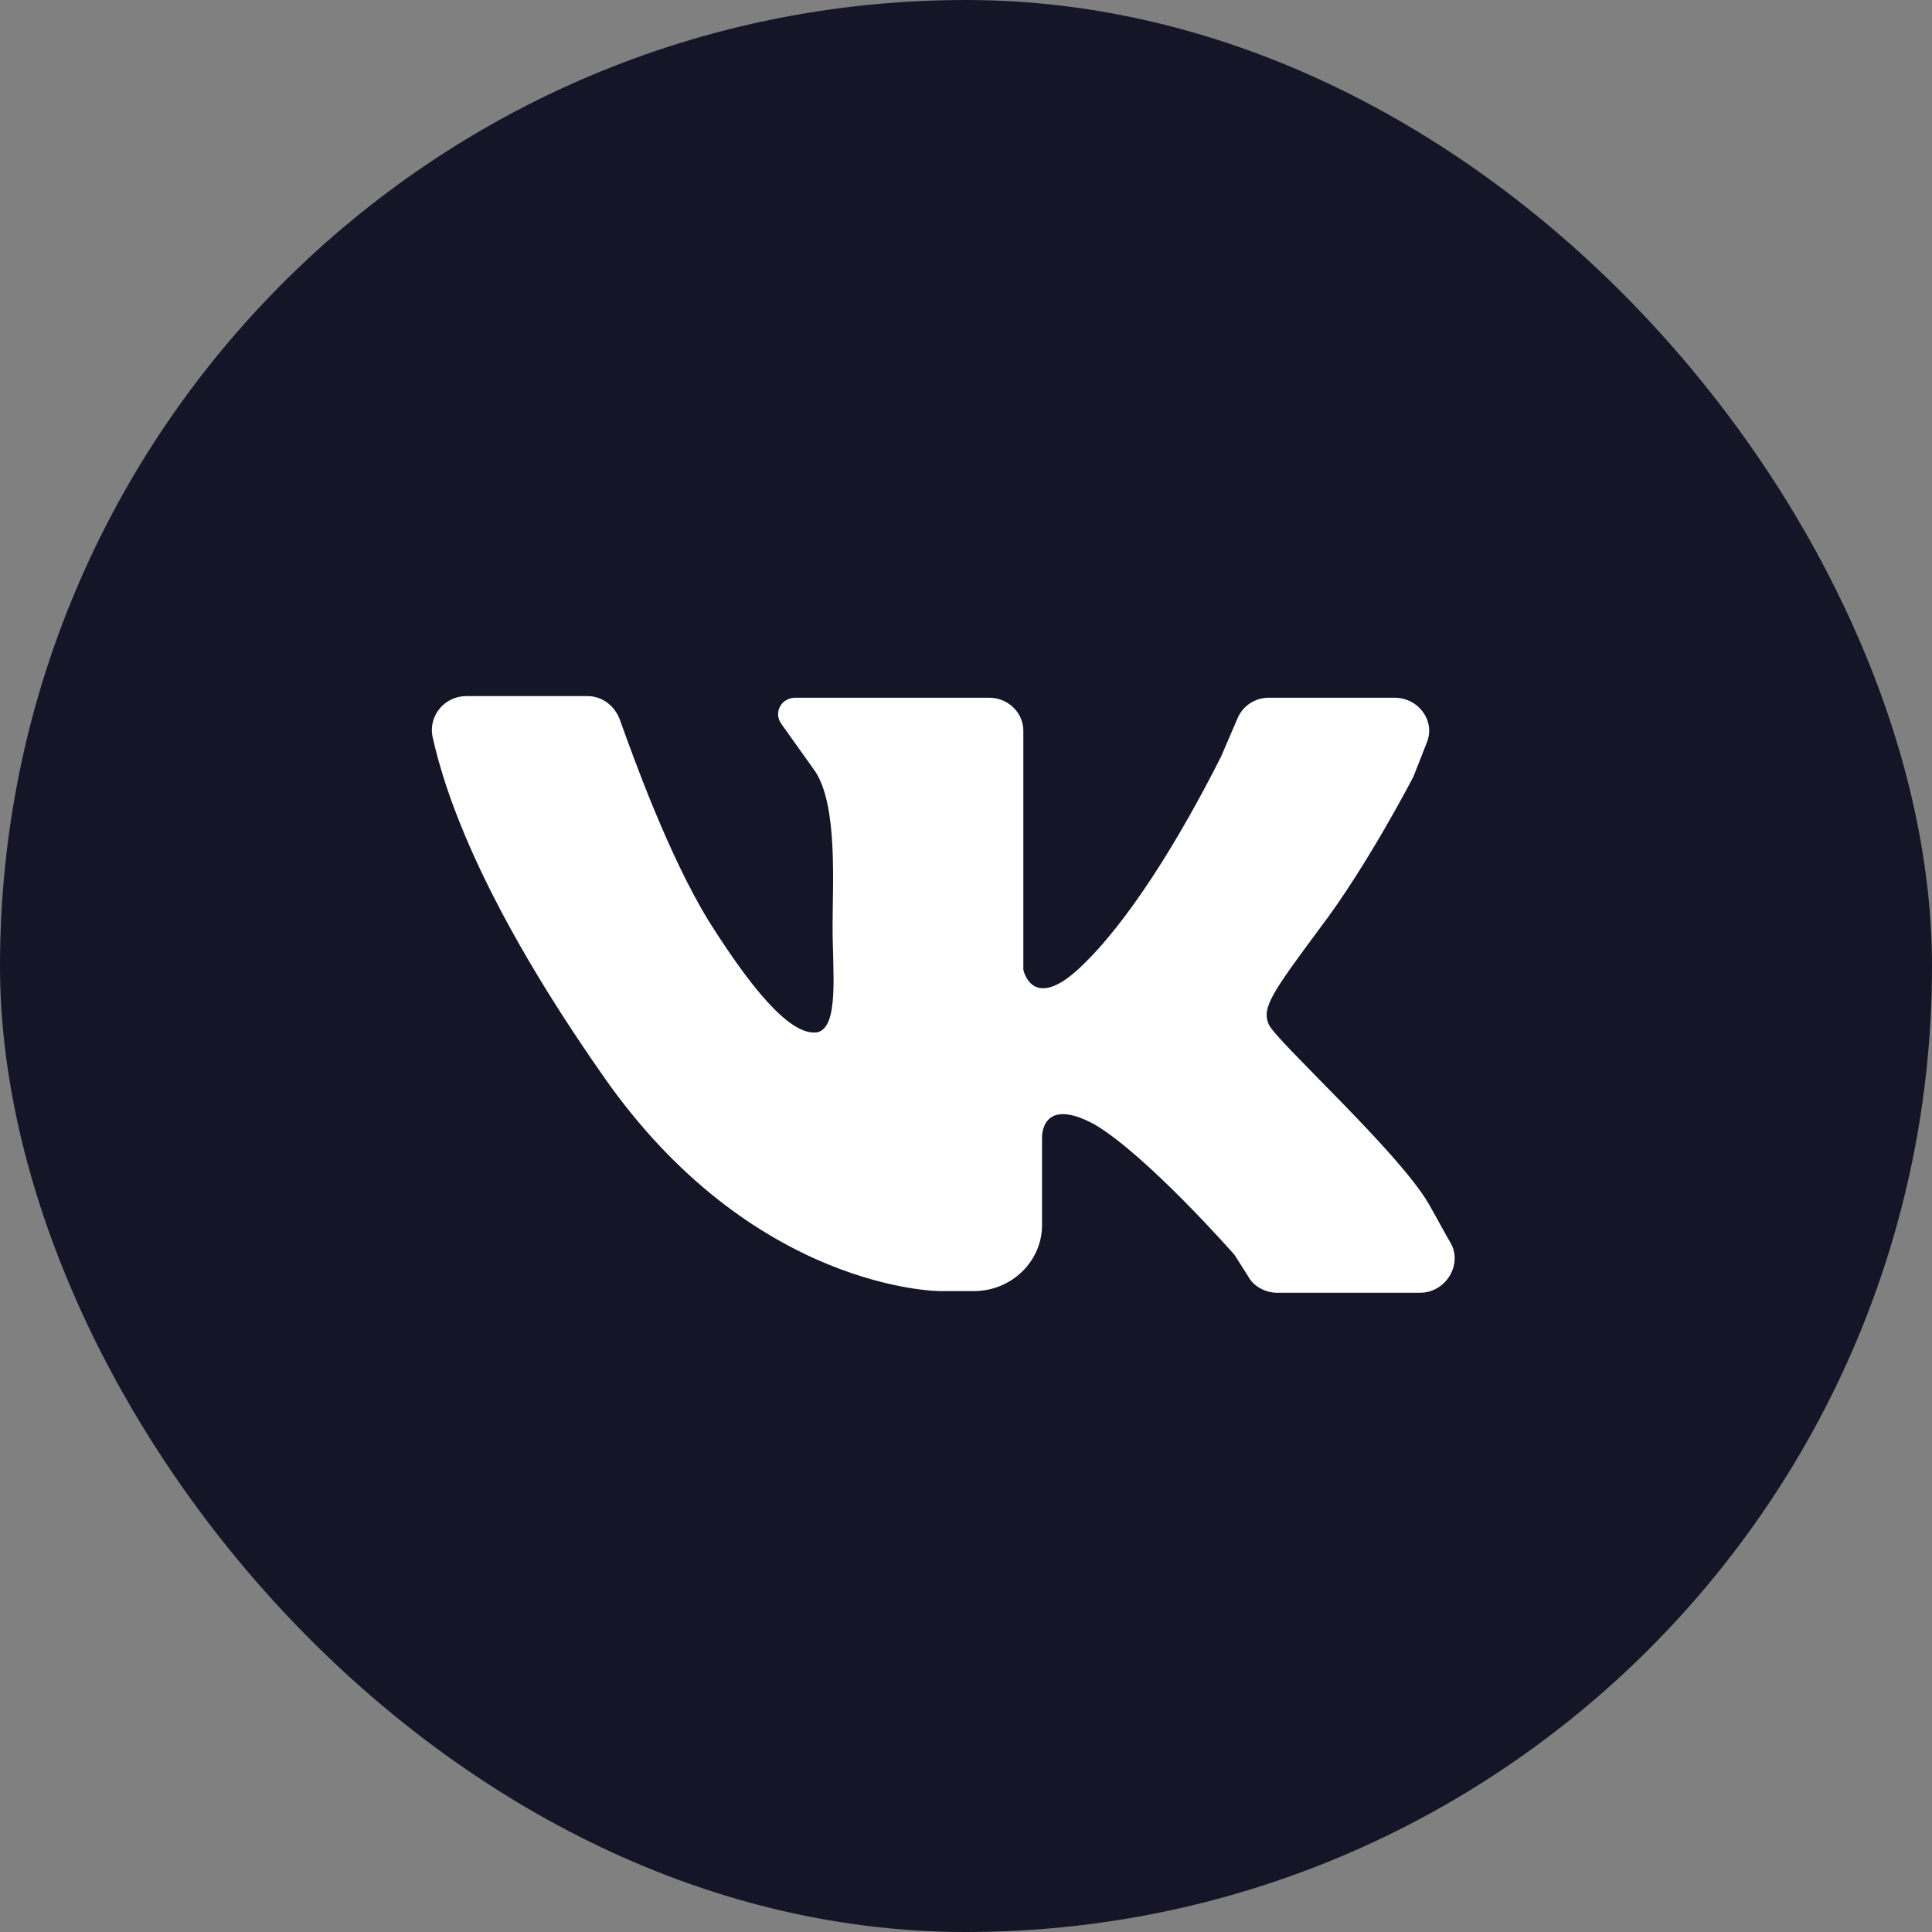
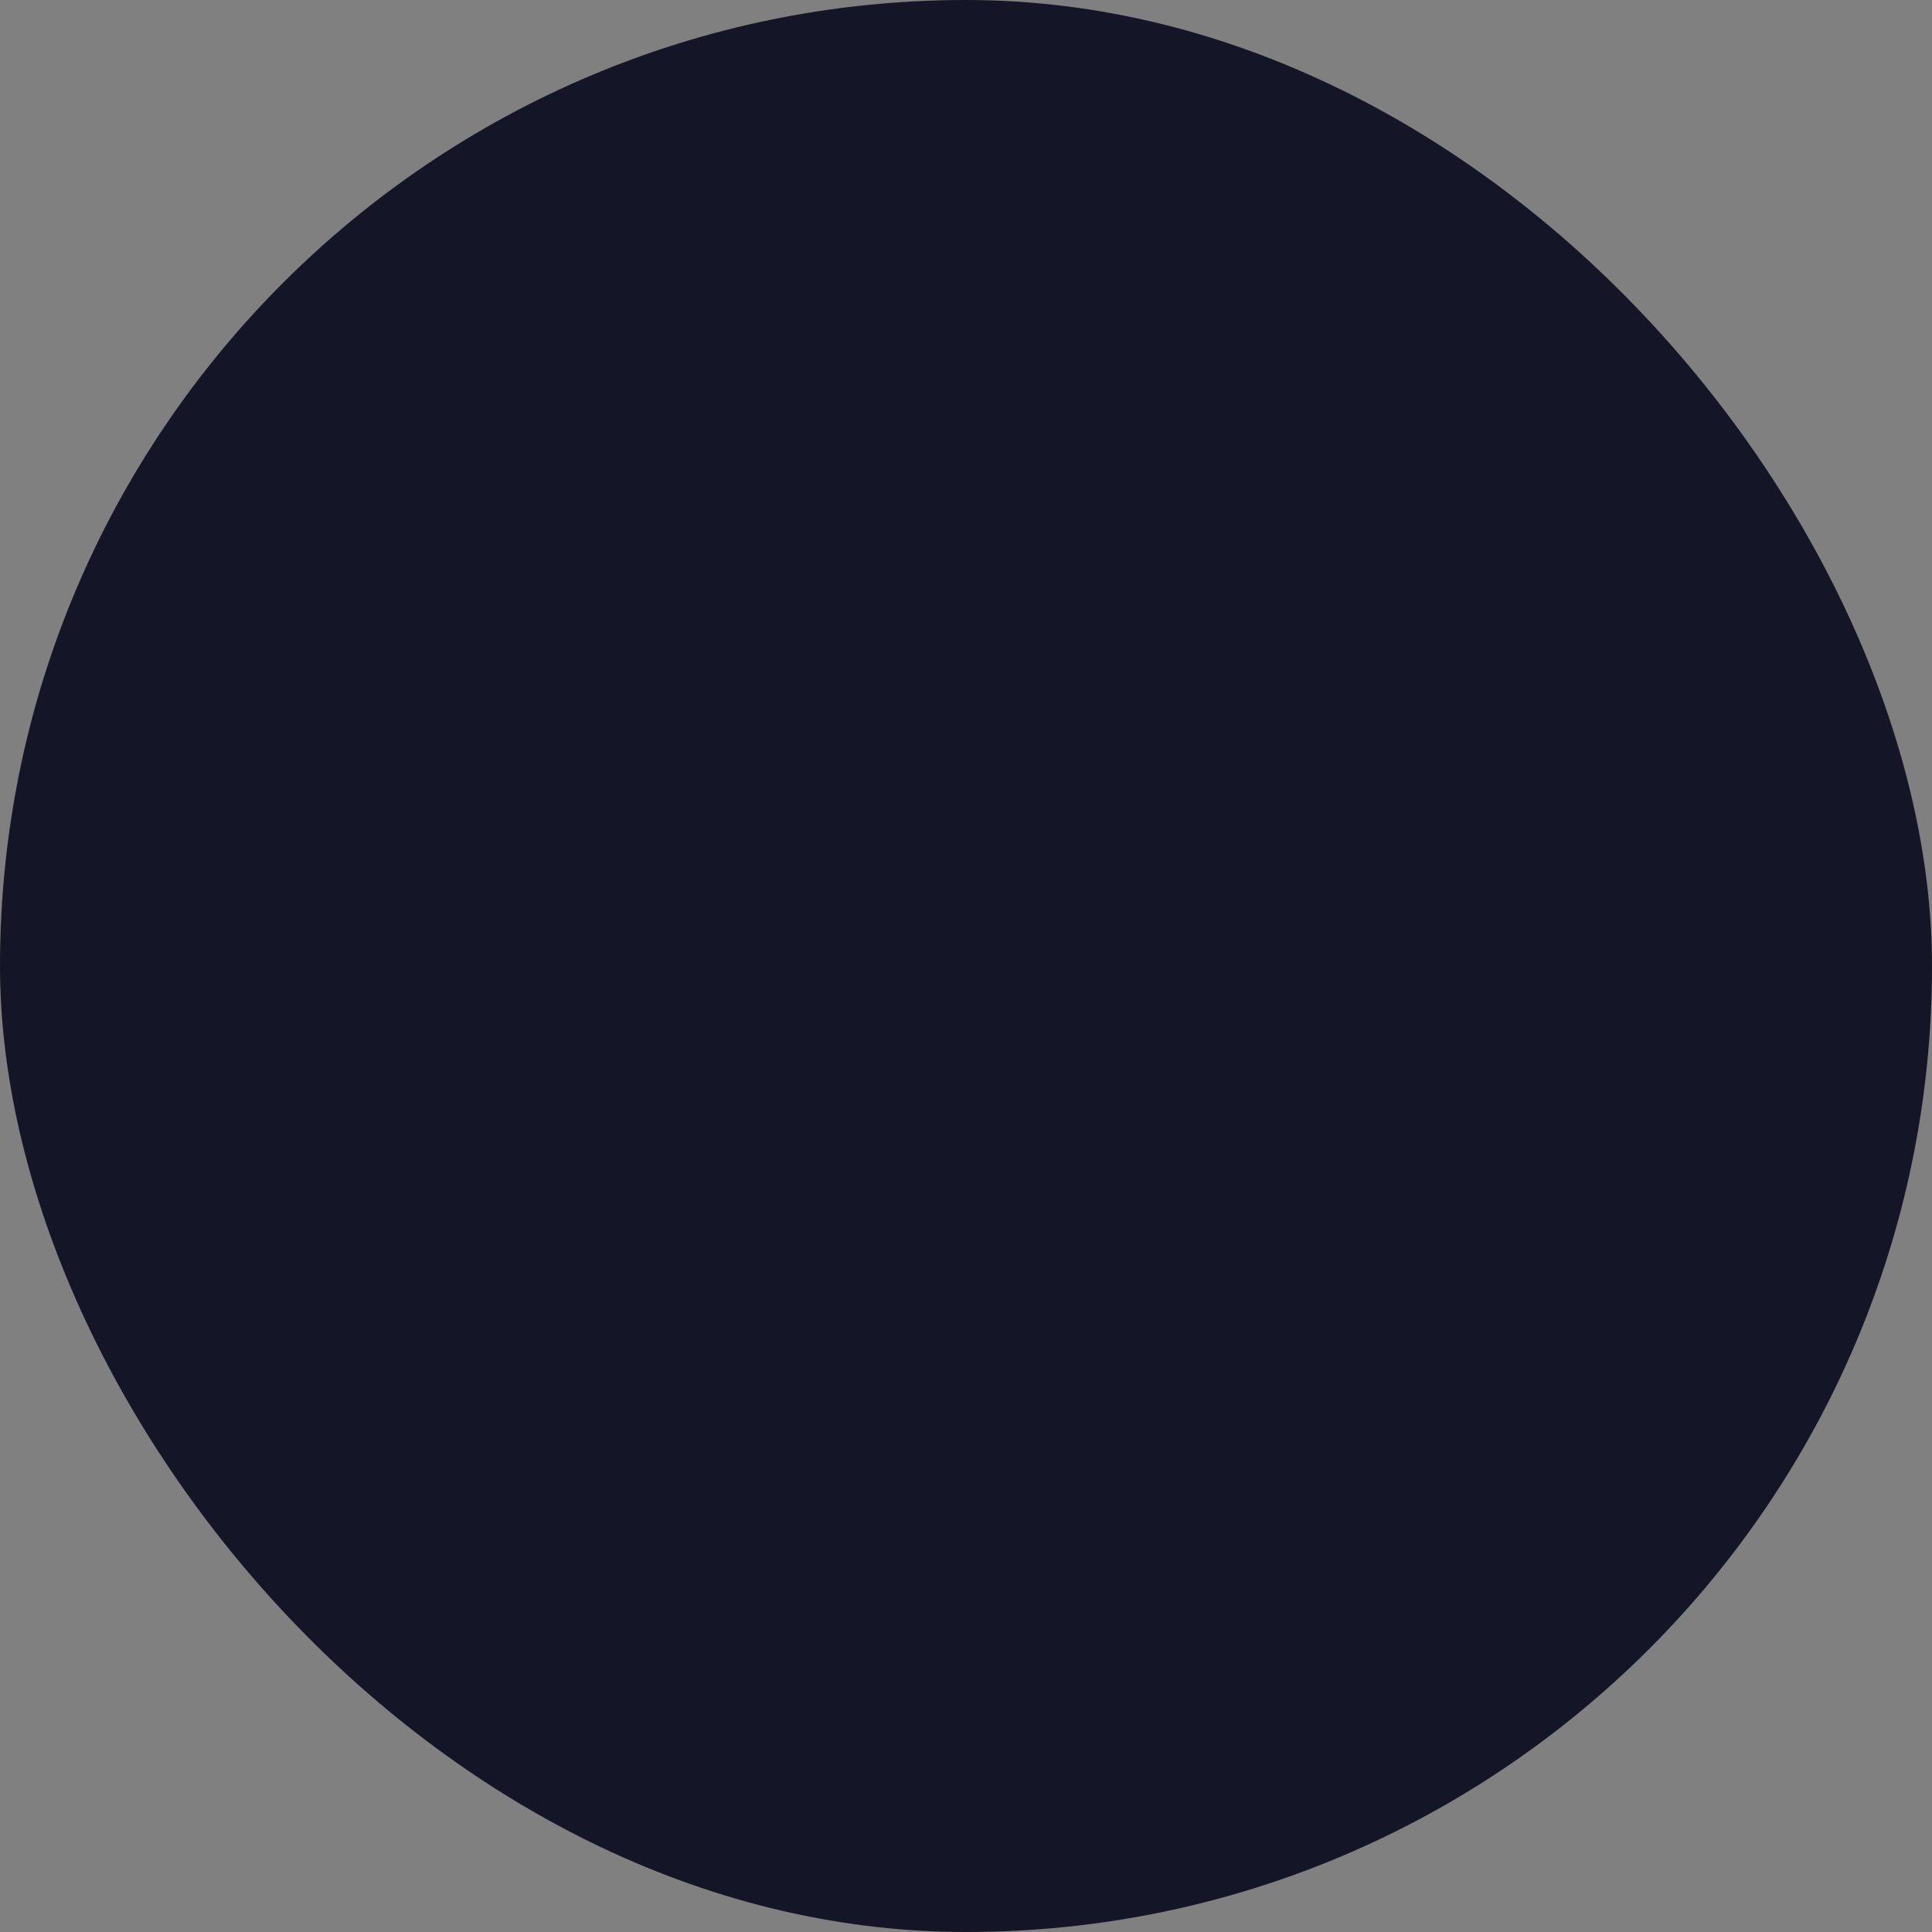
<svg xmlns="http://www.w3.org/2000/svg" width="34" height="34" viewBox="0 0 34 34" fill="none">
  <rect x="0" y="0" width="34" height="34" fill="#808080" stroke="none" />
  <rect width="34" height="34" rx="17" fill="#151528" />
-   <path d="M8.208 12.25C8.837 12.25 9.796 12.25 10.336 12.25C10.605 12.25 10.815 12.424 10.905 12.656C11.175 13.41 11.774 15.063 12.464 16.195C13.393 17.674 13.992 18.225 14.382 18.167C14.772 18.08 14.652 17.094 14.652 16.311C14.652 15.528 14.742 14.193 14.352 13.584L13.753 12.743C13.603 12.54 13.753 12.279 13.992 12.279H17.409C17.739 12.279 18.009 12.54 18.009 12.859V17.065C18.009 17.065 18.159 17.819 18.998 17.036C19.837 16.253 20.736 14.803 21.485 13.323L21.785 12.627C21.875 12.424 22.085 12.279 22.325 12.279H24.543C24.962 12.279 25.262 12.685 25.112 13.062L24.872 13.671C24.872 13.671 24.063 15.238 23.224 16.34C22.385 17.471 22.205 17.732 22.325 18.022C22.445 18.312 24.602 20.256 25.142 21.184C25.292 21.445 25.412 21.677 25.532 21.88C25.741 22.257 25.442 22.75 24.992 22.75H22.474C22.265 22.75 22.055 22.634 21.965 22.46L21.725 22.083C21.725 22.083 20.197 20.343 19.267 19.791C18.308 19.269 18.338 20.023 18.338 20.023V21.561C18.338 22.199 17.799 22.721 17.14 22.721H16.54C16.54 22.721 13.243 22.721 10.605 18.921C8.537 15.963 7.848 14.048 7.608 12.946C7.548 12.598 7.818 12.25 8.208 12.25Z" fill="white" />
</svg>